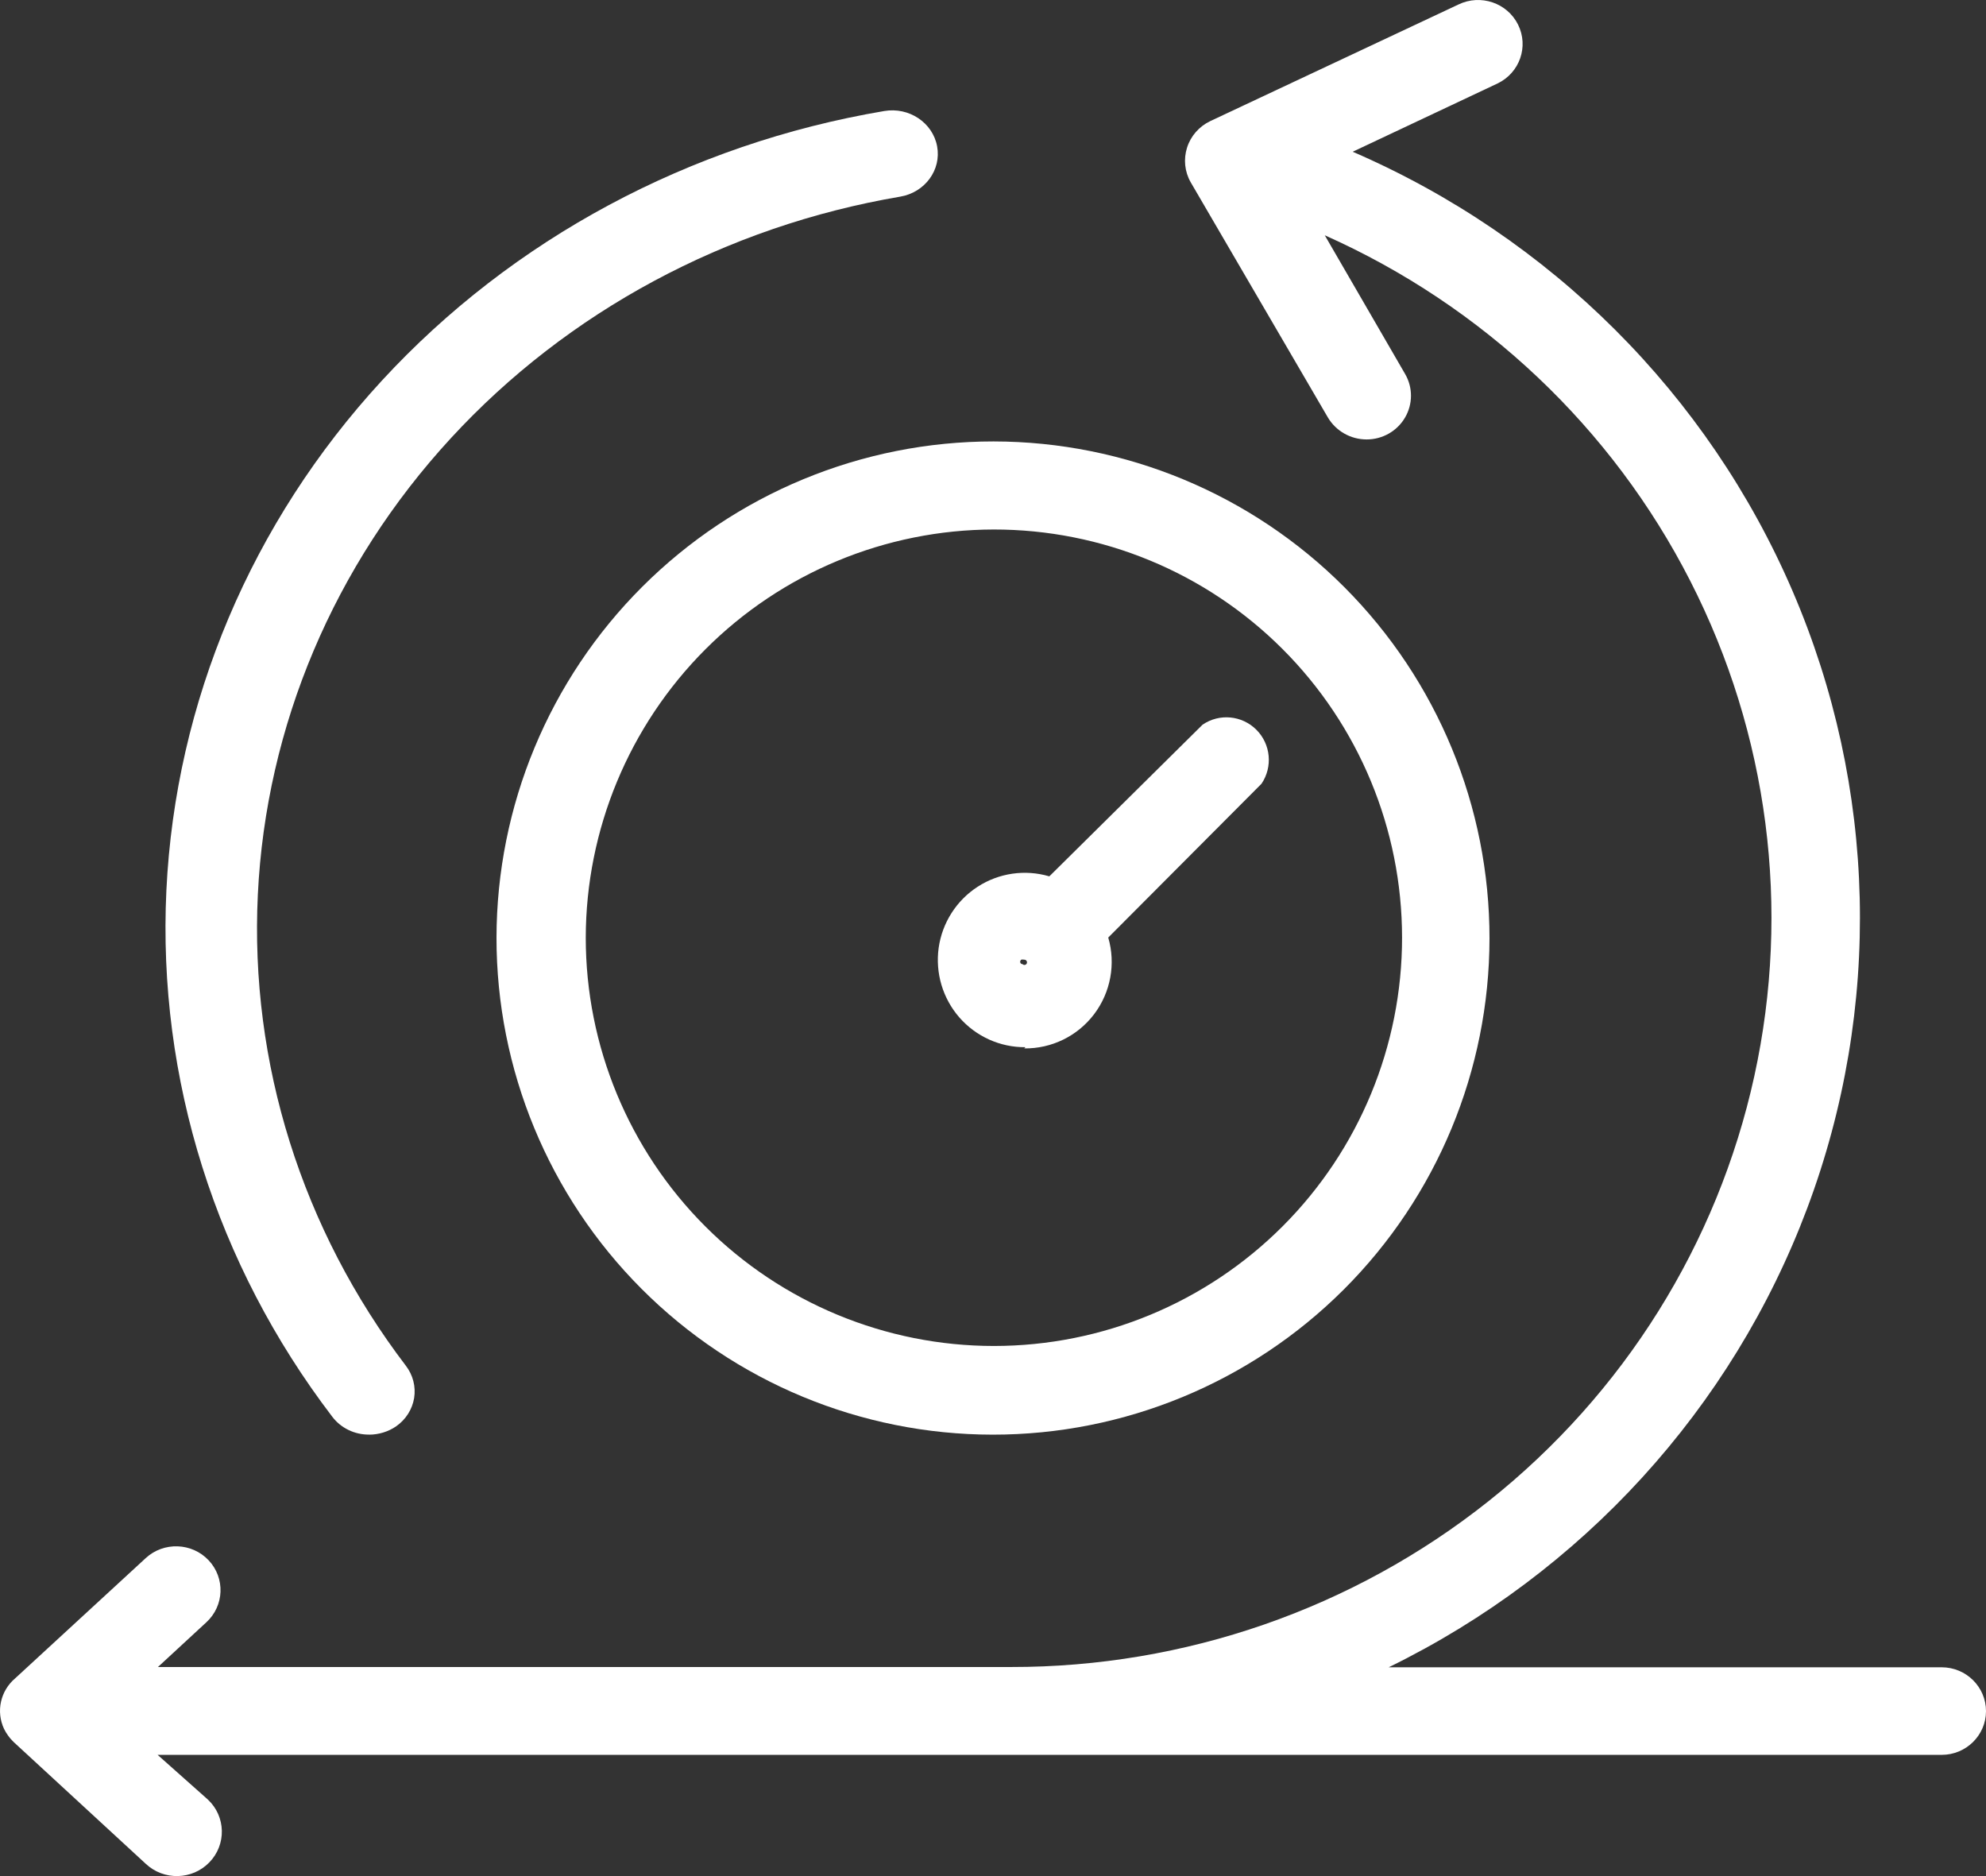
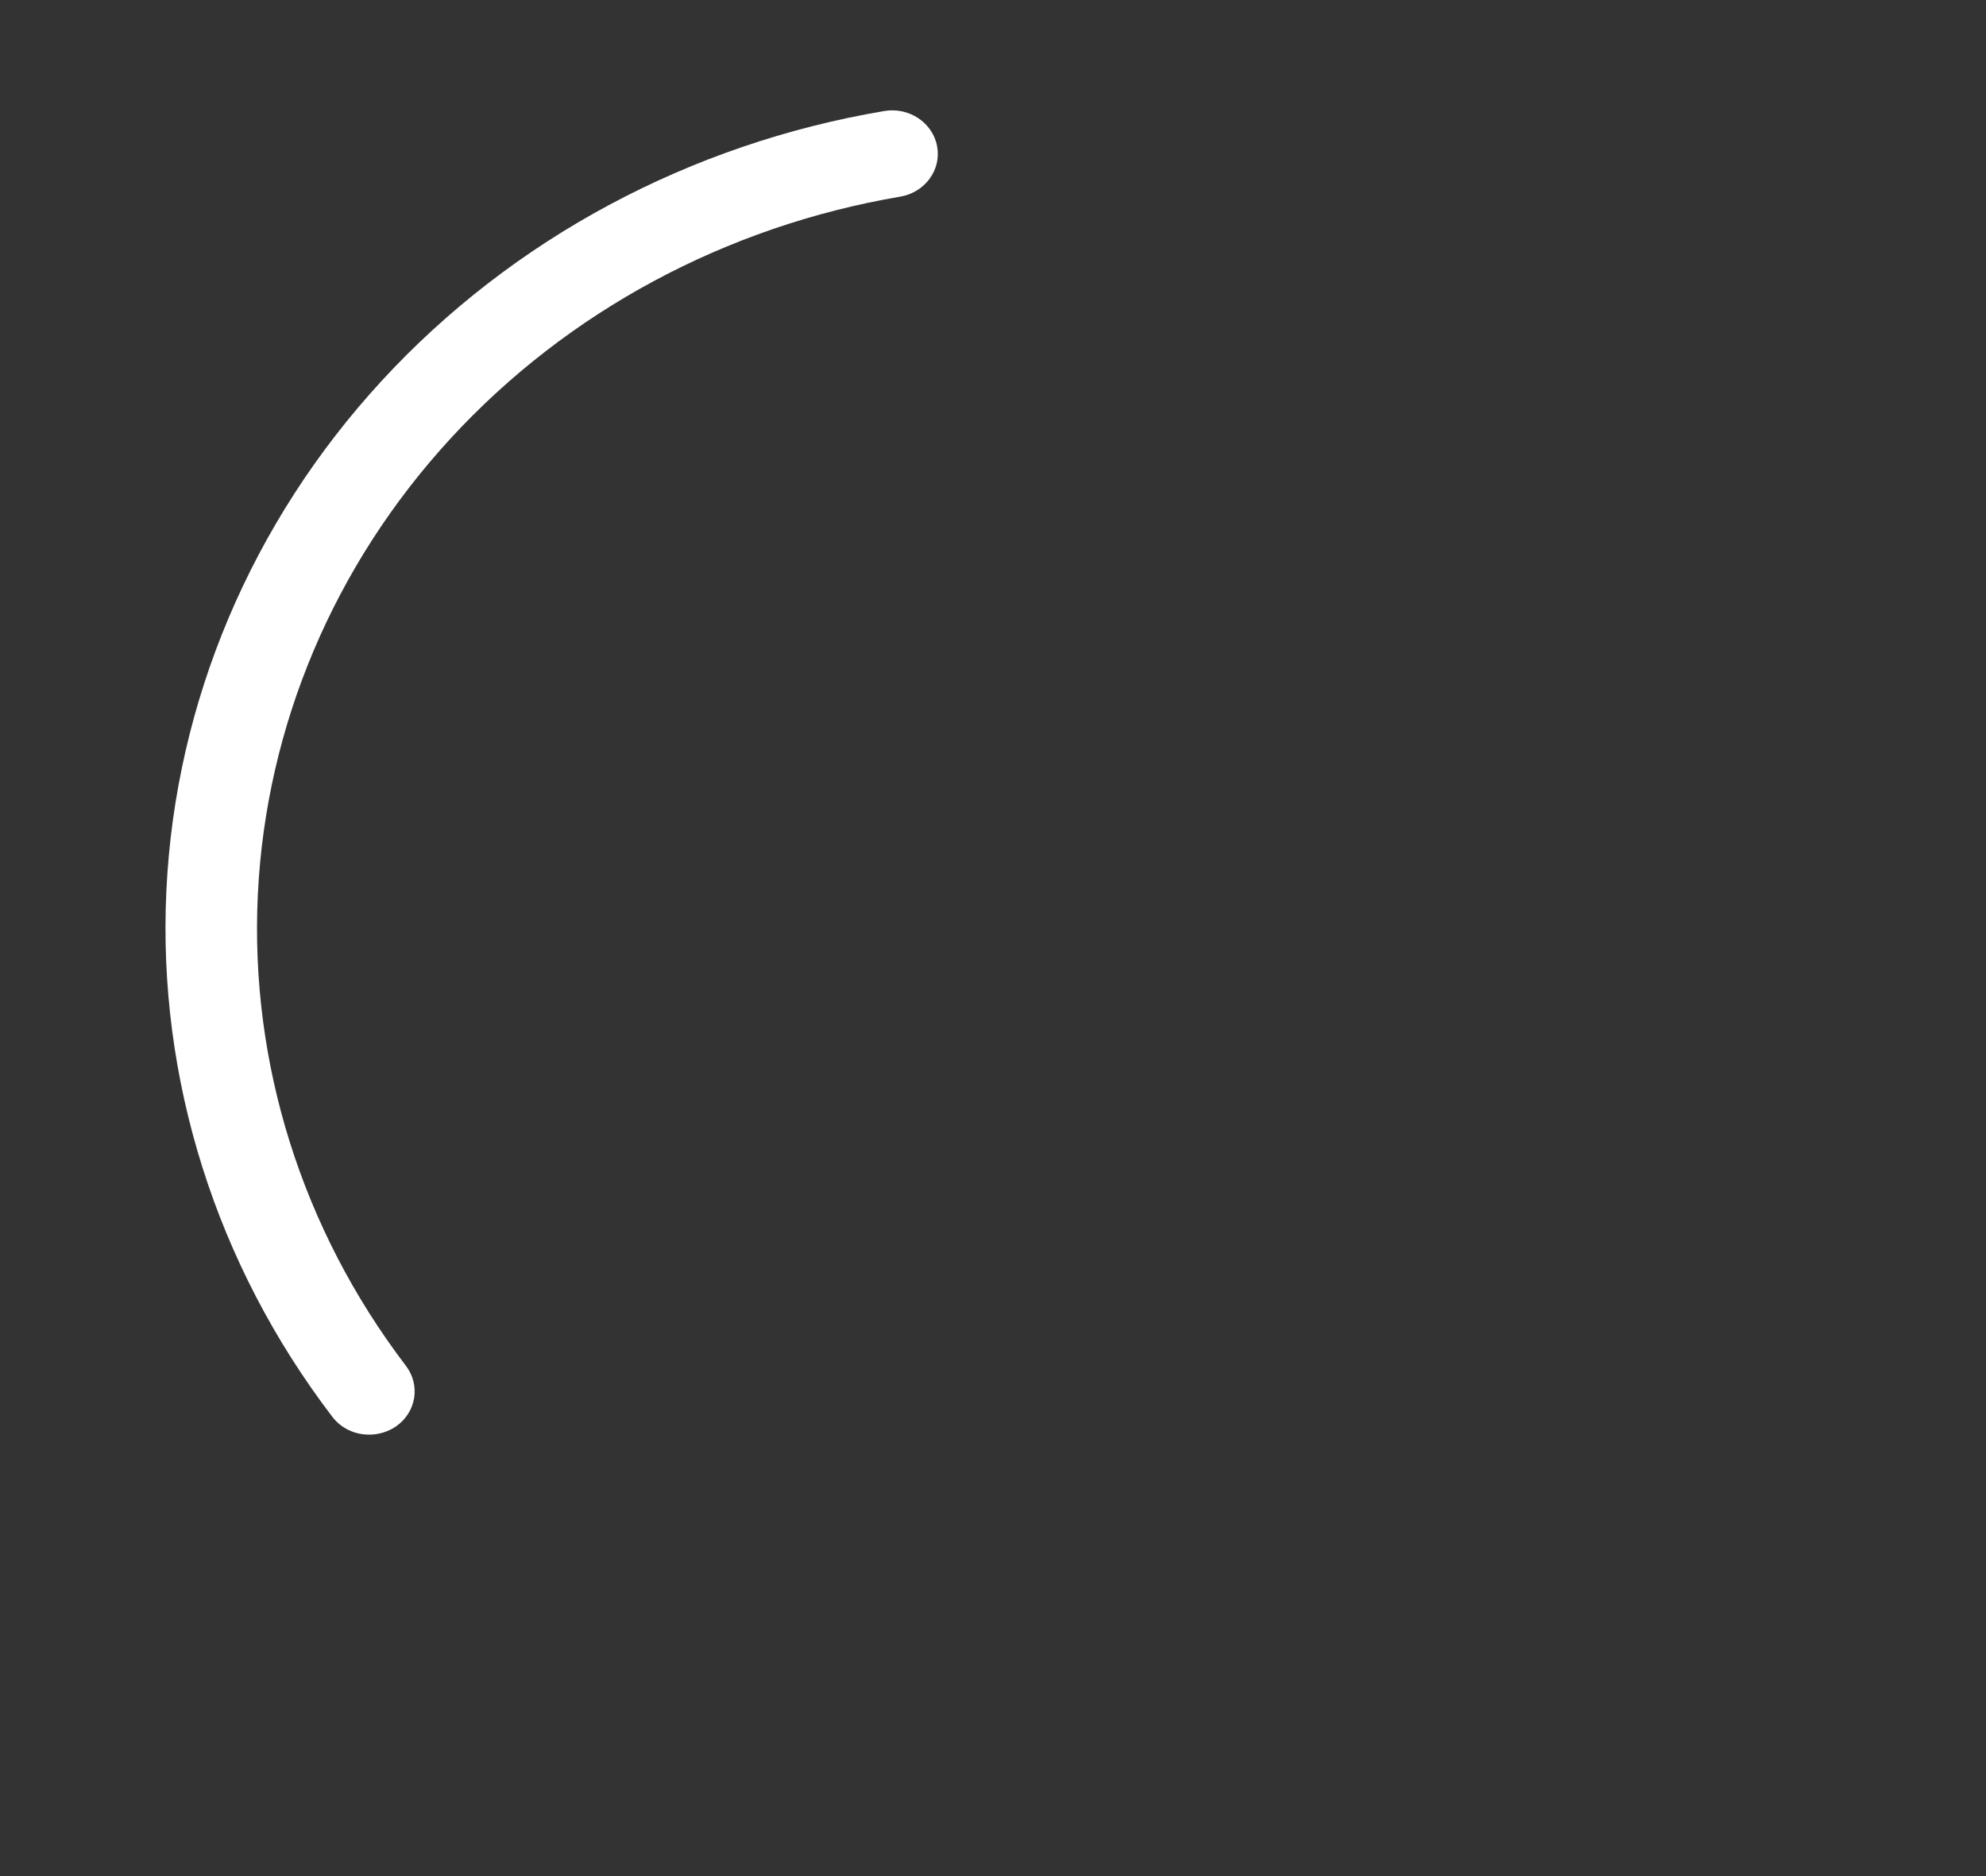
<svg xmlns="http://www.w3.org/2000/svg" width="36px" height="34px" viewBox="0 0 36 34" version="1.1">
  <rect x="0" y="0" width="36" height="34" fill="#333333" stroke="none" />
  <title>Group 2</title>
  <g id="design" stroke="none" stroke-width="1" fill="none" fill-rule="evenodd">
    <g id="Home_WhatWeDo_TechnicalSolutions" transform="translate(-293, -1753)" fill="#FFFFFF" fill-rule="nonzero">
      <g id="Technology" transform="translate(181, 815)">
        <g id="Tech-Card-1-Copy-4" transform="translate(78, 926)">
          <g id="Group-2" transform="translate(34, 12)">
            <path d="M6.693,26 C6.867,25.999 7.036,25.947 7.178,25.851 C7.355,25.728 7.473,25.543 7.507,25.336 C7.54,25.13 7.486,24.919 7.357,24.751 C5.472,22.277 4.526,19.265 4.674,16.211 C4.822,13.156 6.055,10.241 8.171,7.943 C10.286,5.645 13.159,4.101 16.317,3.564 C16.767,3.488 17.067,3.079 16.987,2.651 C16.907,2.222 16.478,1.936 16.029,2.012 C12.499,2.608 9.287,4.331 6.922,6.898 C4.557,9.465 3.18,12.723 3.016,16.136 C2.853,19.549 3.914,22.913 6.023,25.675 C6.178,25.88 6.428,26.002 6.693,25.999 L6.693,26 Z" id="Path" />
-             <path d="M35.197,30.216 L25.173,30.216 C28.685,28.499 31.398,25.522 32.759,21.897 C34.12,18.271 34.025,14.269 32.493,10.71 C30.962,7.151 28.11,4.303 24.52,2.75 L27.147,1.512 L27.147,1.512 C27.548,1.319 27.714,0.843 27.518,0.447 C27.322,0.052 26.839,-0.112 26.438,0.081 L21.938,2.195 C21.737,2.291 21.585,2.464 21.518,2.674 C21.451,2.884 21.474,3.112 21.584,3.304 L24.07,7.565 C24.216,7.812 24.483,7.964 24.773,7.964 C25.06,7.964 25.325,7.813 25.468,7.569 C25.612,7.324 25.613,7.023 25.47,6.777 L24.014,4.264 C26.883,5.542 29.222,7.753 30.638,10.526 C32.056,13.3 32.466,16.468 31.8,19.504 C31.135,22.539 29.435,25.258 26.982,27.206 C24.53,29.155 21.475,30.215 18.326,30.211 L2.863,30.211 L3.74,29.401 L3.74,29.401 C4.066,29.102 4.085,28.599 3.782,28.277 C3.48,27.956 2.969,27.937 2.643,28.236 L0.275,30.416 C0.008,30.642 -0.075,31.016 0.073,31.332 C0.094,31.374 0.118,31.415 0.146,31.453 L0.185,31.504 L0.247,31.57 L2.643,33.778 C2.969,34.084 3.486,34.072 3.796,33.75 C4.107,33.429 4.095,32.919 3.768,32.613 L2.857,31.803 L35.196,31.803 C35.64,31.803 36,31.448 36,31.01 C36,30.572 35.64,30.216 35.196,30.216 L35.197,30.216 Z" id="Path" />
-             <path d="M9,16.995 C8.999,19.381 9.945,21.671 11.631,23.359 C13.318,25.048 15.606,25.998 17.993,26 C20.379,26.002 22.669,25.056 24.358,23.37 C26.047,21.684 26.997,19.396 27,17.009 C27.002,14.623 26.057,12.333 24.371,10.643 C22.686,8.954 20.398,8.003 18.011,8 C15.624,7.999 13.334,8.945 11.644,10.632 C9.954,12.318 9.003,14.607 9,16.995 L9,16.995 Z M18.011,9.596 C19.974,9.594 21.856,10.372 23.245,11.759 C24.634,13.146 25.414,15.028 25.415,16.991 C25.416,18.953 24.637,20.836 23.25,22.224 C21.863,23.612 19.981,24.392 18.018,24.393 C16.056,24.393 14.173,23.614 12.786,22.227 C11.398,20.839 10.618,18.957 10.618,16.994 C10.621,15.034 11.401,13.155 12.786,11.768 C14.172,10.381 16.051,9.6 18.011,9.596 L18.011,9.596 Z" id="Shape" />
-             <path d="M18.567,19 C19.063,19.006 19.533,18.776 19.833,18.38 C20.133,17.984 20.228,17.468 20.089,16.991 L22.867,14.204 C23.074,13.898 23.036,13.488 22.775,13.226 C22.514,12.964 22.104,12.925 21.799,13.133 L19.021,15.882 C18.581,15.752 18.107,15.821 17.722,16.07 C17.337,16.319 17.079,16.724 17.015,17.178 C16.952,17.634 17.089,18.094 17.391,18.44 C17.693,18.785 18.13,18.982 18.588,18.978 L18.567,19 Z M18.535,17.392 C18.545,17.389 18.556,17.389 18.567,17.392 C18.586,17.392 18.604,17.403 18.612,17.42 C18.62,17.438 18.617,17.459 18.604,17.473 C18.595,17.482 18.582,17.488 18.569,17.488 C18.556,17.488 18.544,17.482 18.535,17.473 C18.511,17.473 18.492,17.454 18.492,17.43 C18.492,17.406 18.511,17.387 18.535,17.387 L18.535,17.392 Z" id="Shape" />
          </g>
        </g>
      </g>
    </g>
  </g>
</svg>